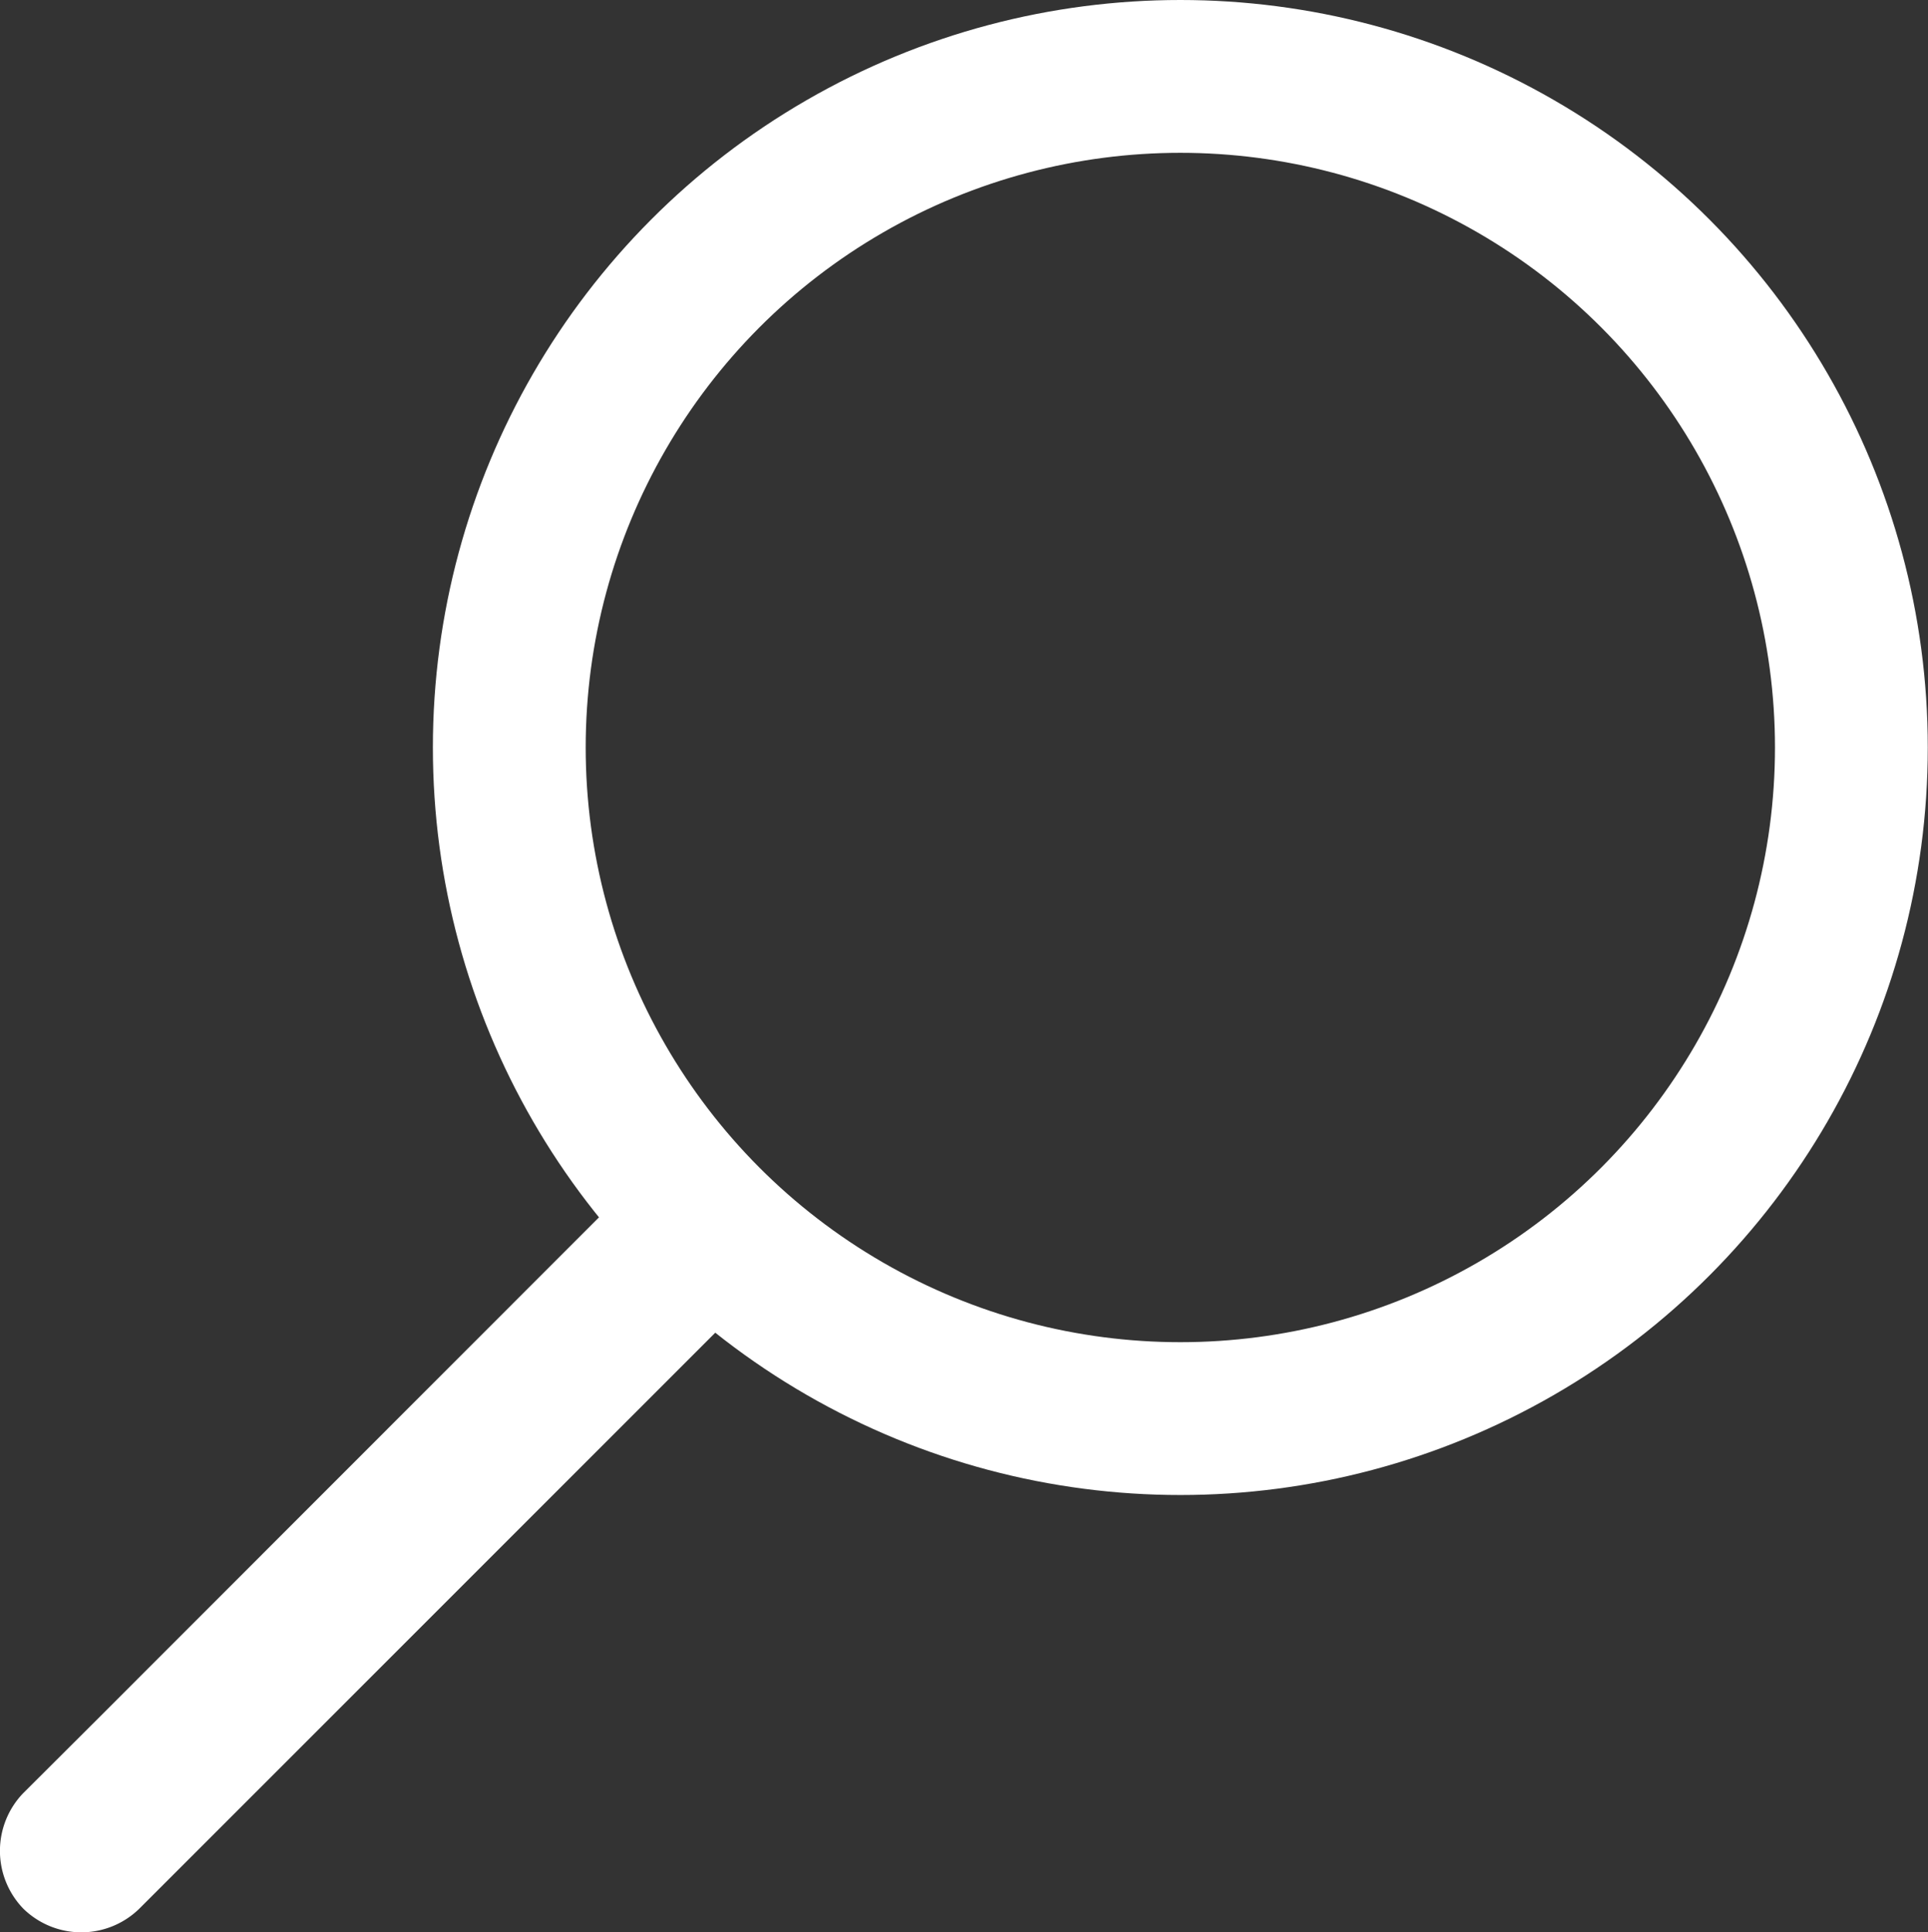
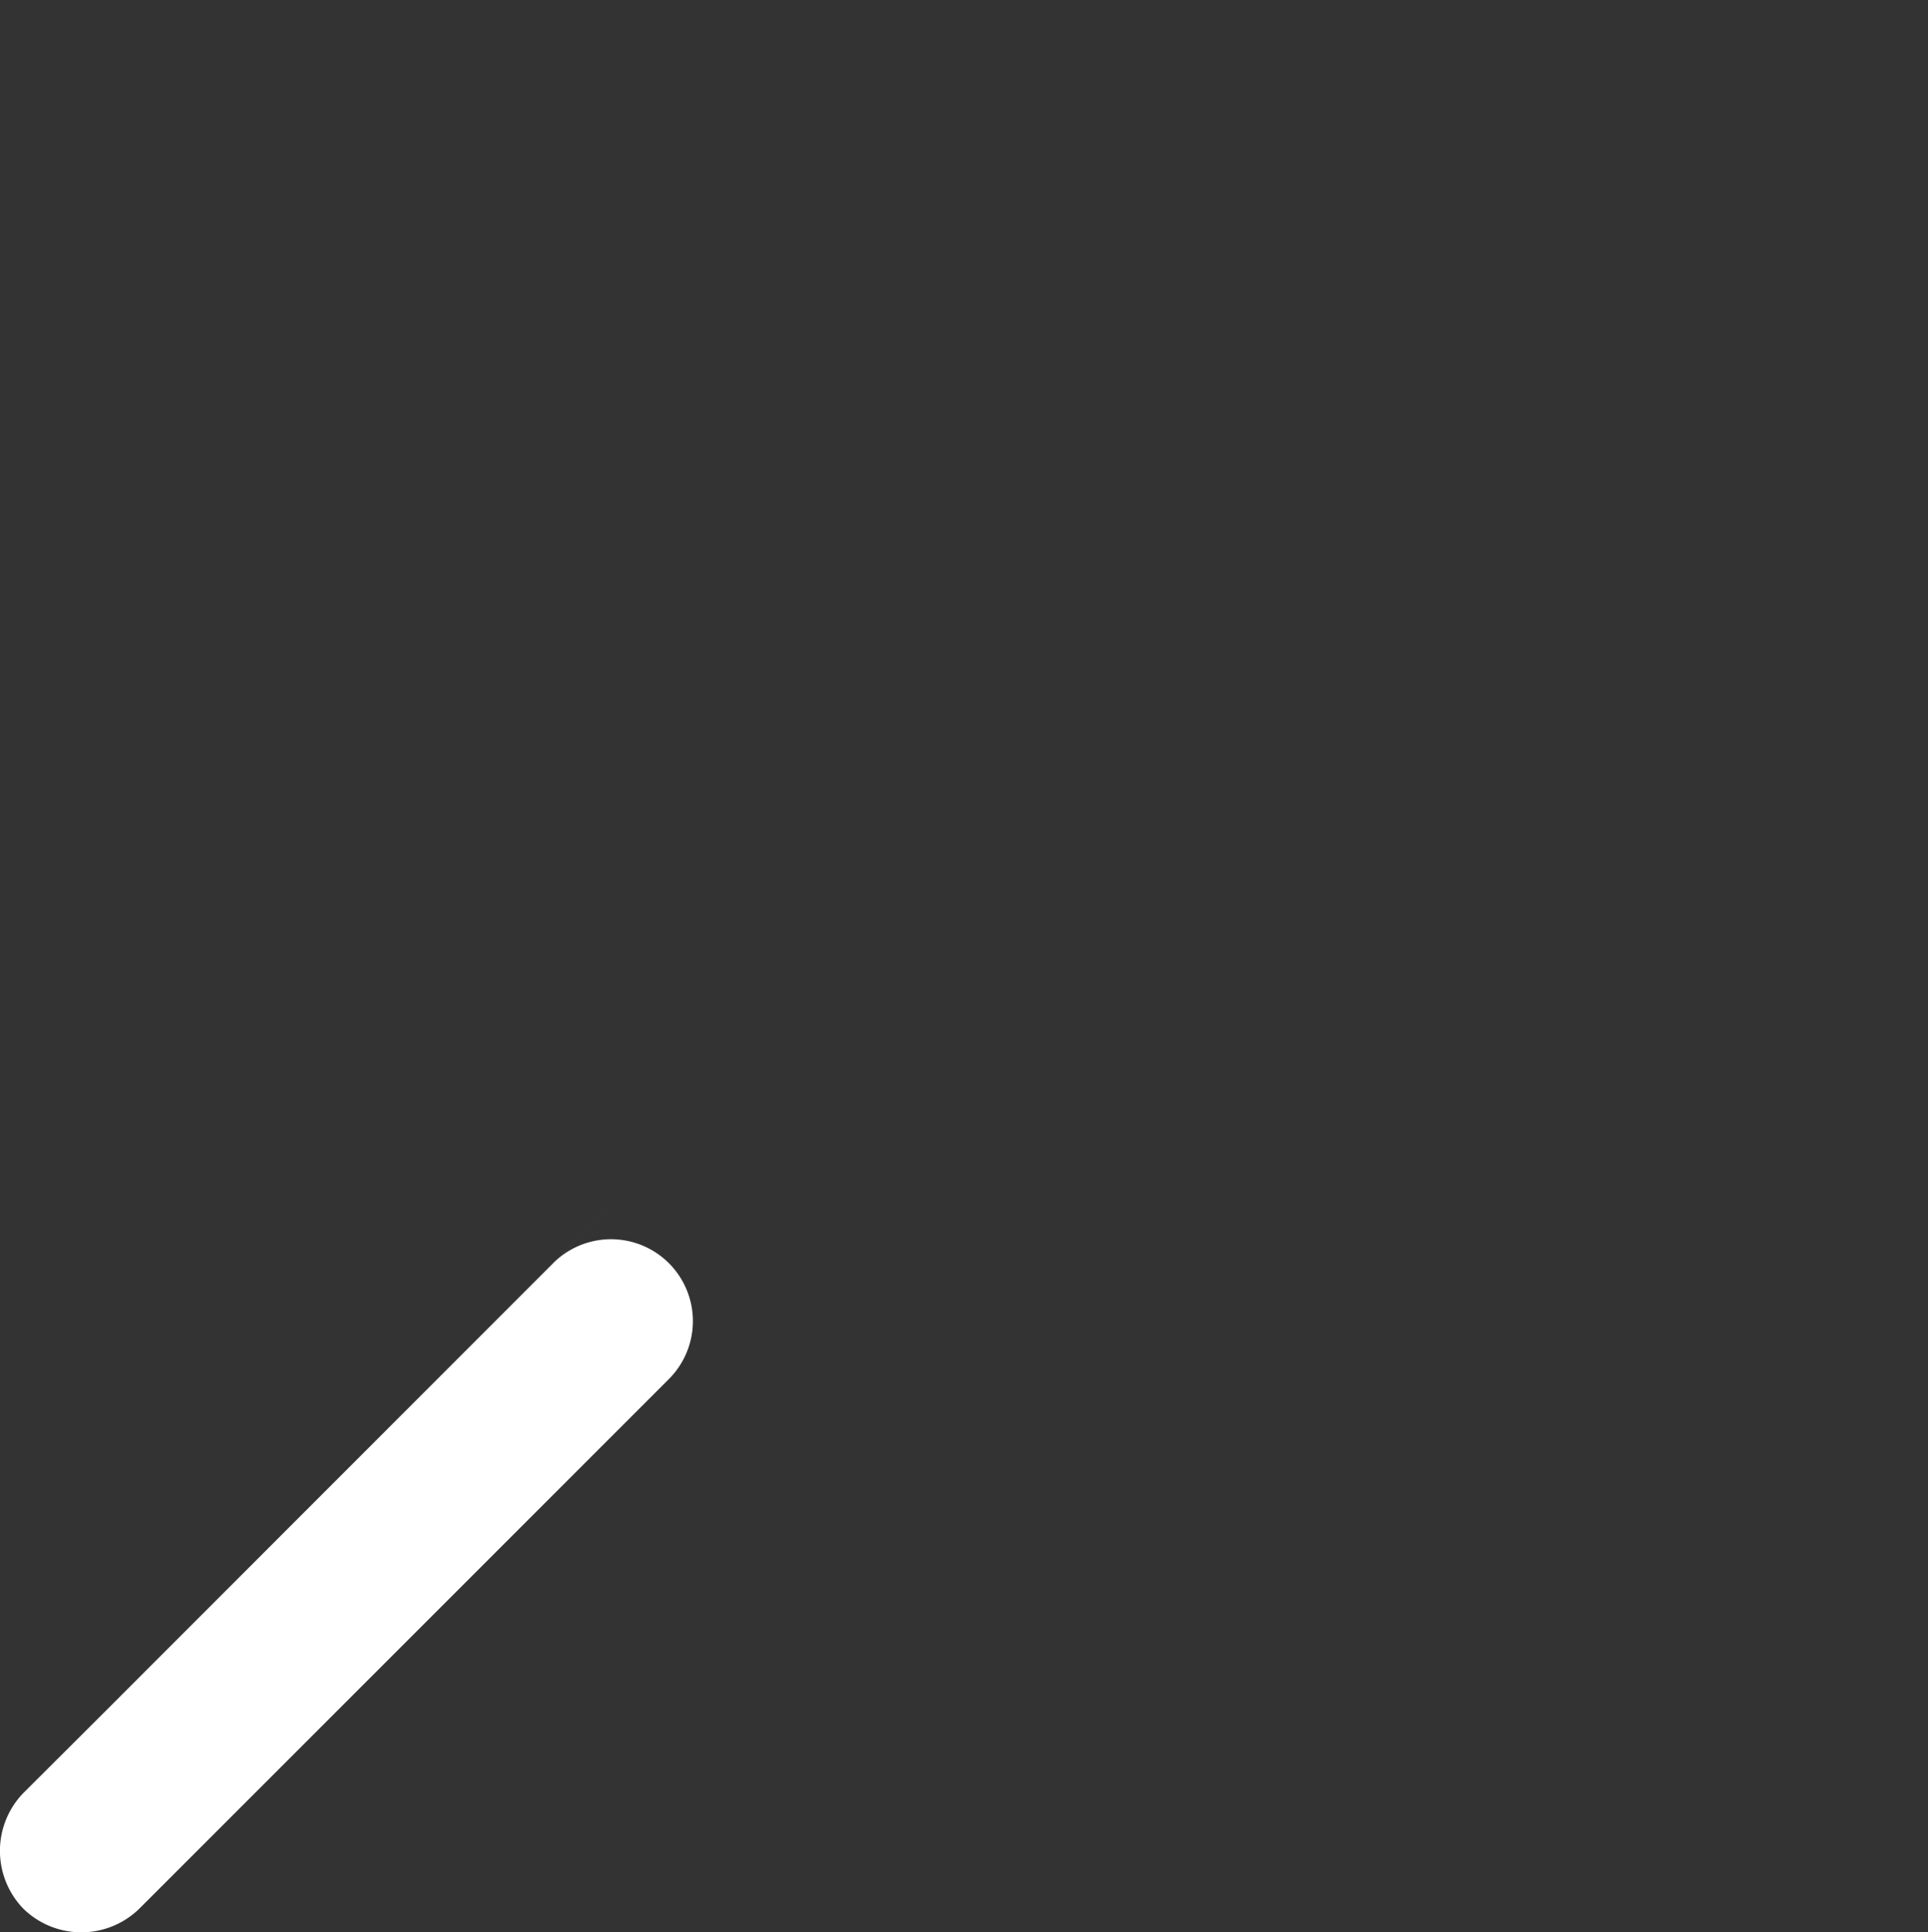
<svg xmlns="http://www.w3.org/2000/svg" viewBox="0 0 88.32 88.51">
  <rect x="0" y="0" width="88.32" height="88.51" fill="#333333" stroke="none" />
  <defs>
    <style>.cls-1{fill:none;stroke:#fff;stroke-miterlimit:10;stroke-width:7px;}.cls-2{fill:#fff;}</style>
  </defs>
  <g id="Capa_2" data-name="Capa 2">
    <g id="Capa_1-2" data-name="Capa 1">
-       <circle class="cls-1" cx="54.07" cy="34.24" r="30.74" />
-       <path class="cls-2" d="M28.78,54.42,4.52,78.69,1.07,82.13a3.81,3.81,0,0,0,0,5.3,3.8,3.8,0,0,0,5.31,0L30.64,63.17l3.44-3.44a3.75,3.75,0,0,0-5.3-5.31Z" />
+       <path class="cls-2" d="M28.78,54.42,4.52,78.69,1.07,82.13a3.81,3.81,0,0,0,0,5.3,3.8,3.8,0,0,0,5.31,0L30.64,63.17a3.75,3.75,0,0,0-5.3-5.31Z" />
    </g>
  </g>
</svg>